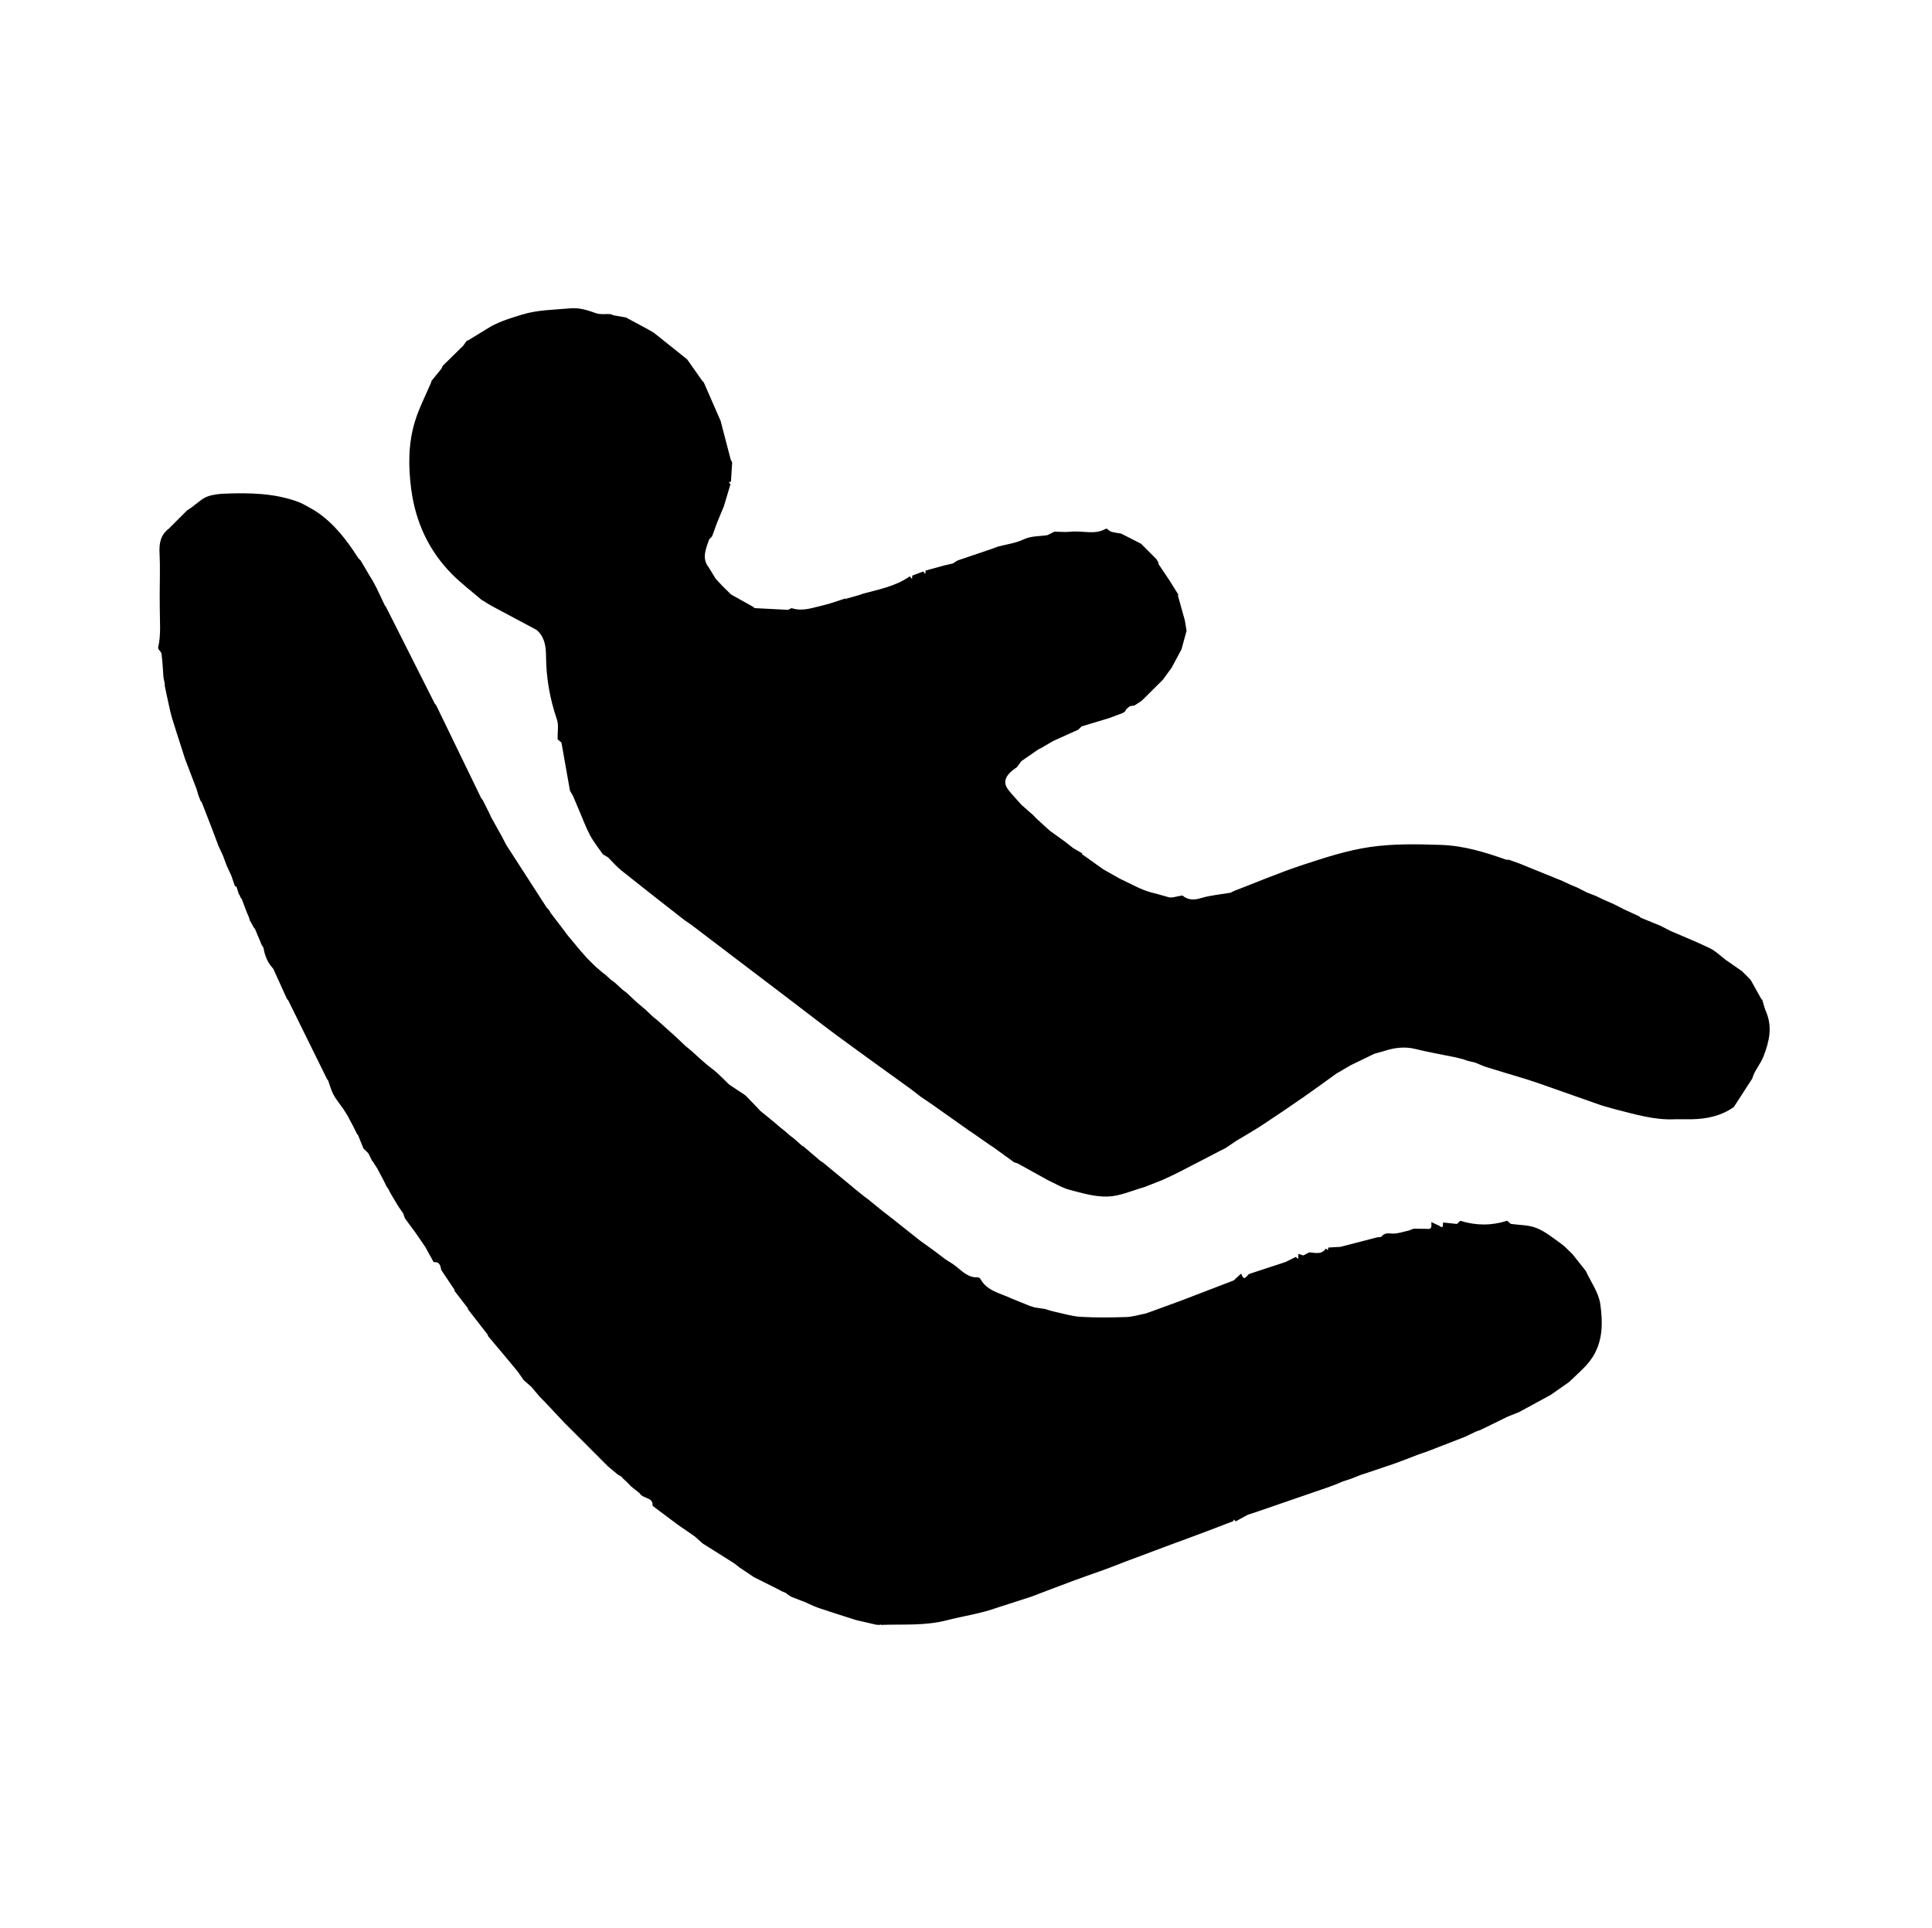
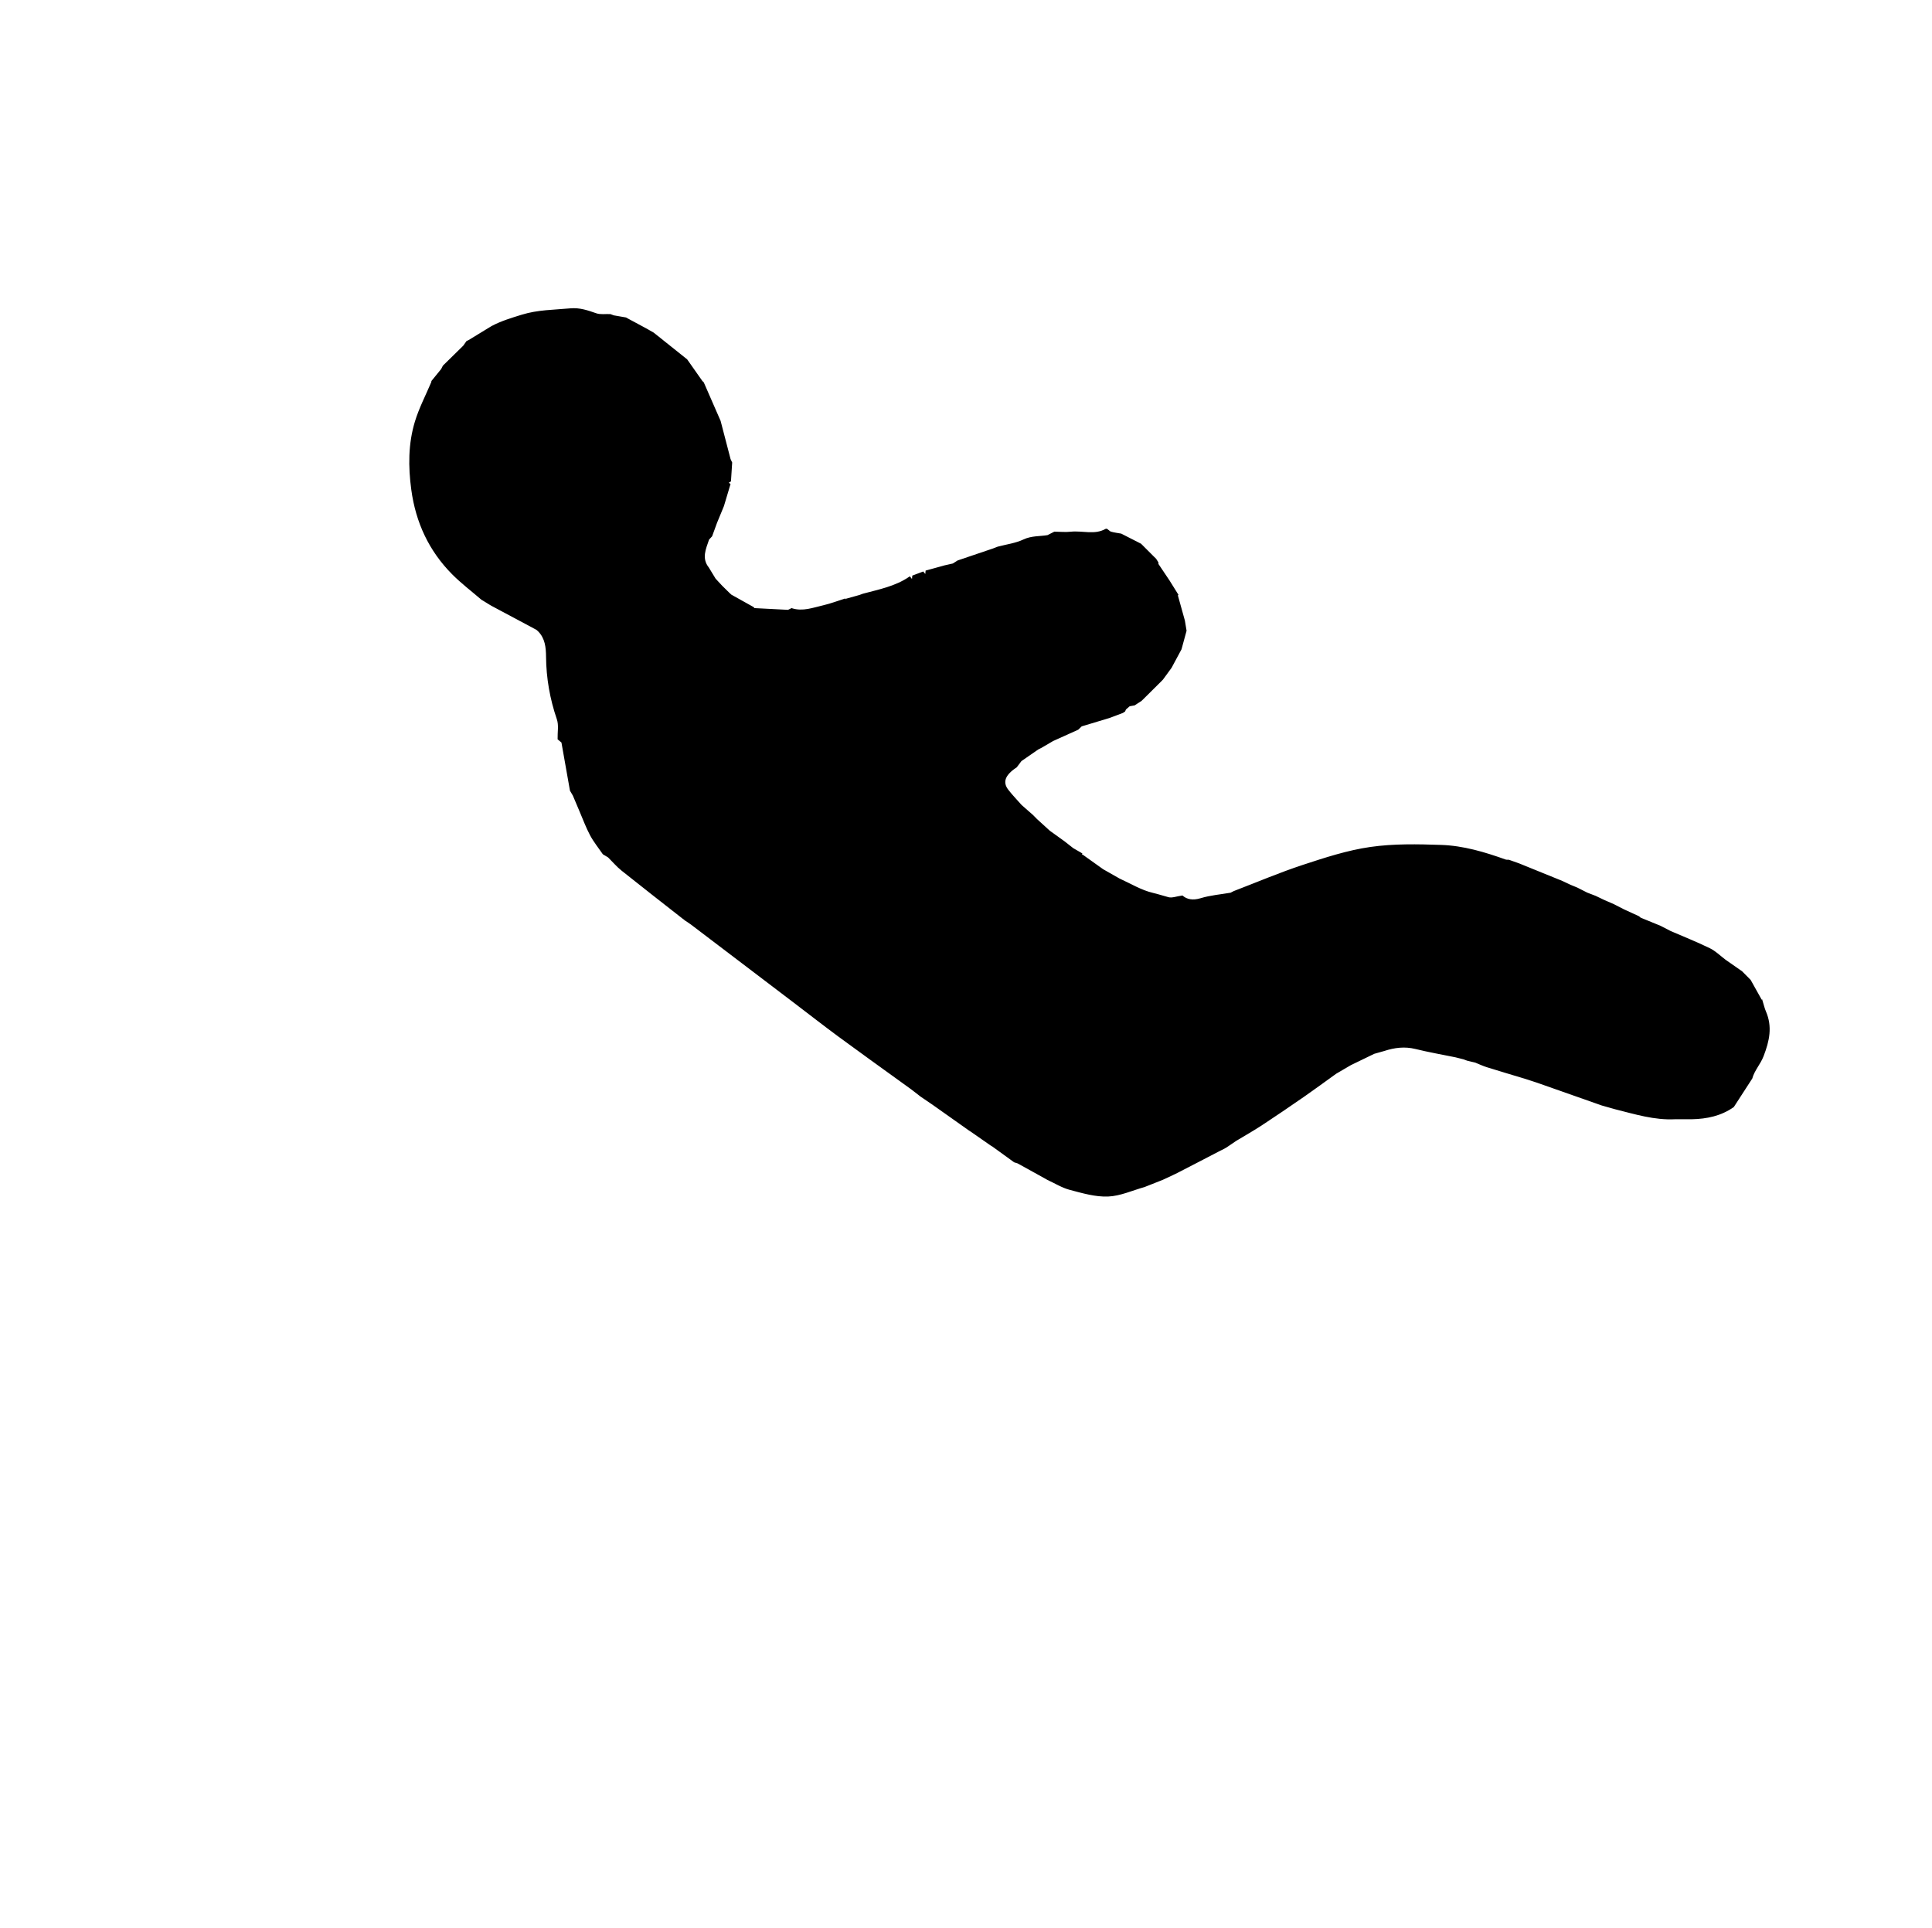
<svg xmlns="http://www.w3.org/2000/svg" id="a" viewBox="0 0 1202 1199.5">
  <defs>
    <style>.b{stroke:#000;stroke-miterlimit:10;}.c{fill:none;}</style>
  </defs>
-   <path class="b" d="m151.64,561.15c-.27-.7-.54-1.4-.82-2.09-.27-.34-.55-.67-.82-1.01-.14-.31-.22-.64-.24-.98-.25-.36-.5-.72-.76-1.08-.43-1.38-.87-2.76-1.3-4.14-.28-.37-.56-.73-.84-1.1l-.35.11c-.72-2.09-1.43-4.18-2.15-6.27-.96-2.07-1.91-4.14-2.87-6.21l-2.31-6.21c-.96-2.07-1.91-4.14-2.87-6.21-1.42-3.8-2.85-7.59-4.27-11.39-2.02-5.19-4.05-10.39-6.07-15.58-.26-.32-.51-.65-.77-.97-.42-1.09-.84-2.17-1.25-3.26-.4-1.33-.79-2.67-1.19-4-2.38-6.23-4.76-12.45-7.14-18.68-1.77-5.51-3.54-11.01-5.3-16.52-.98-3.11-1.95-6.23-2.93-9.34-.35-1.38-.7-2.75-1.06-4.13-.75-3.45-1.5-6.89-2.26-10.34-.36-1.72-.71-3.44-1.07-5.17,0-.35.02-.7.03-1.05-.28-1.39-.55-2.77-.83-4.16-.37-4.9-.55-9.83-1.22-14.69-.18-1.33-1.83-2.47-2.11-3.58,1.93-8.26,1.01-16.76,1.03-25.19-.01-2.76-.03-5.52-.04-8.28,0-8.45.36-16.91-.09-25.33-.32-5.99.48-11.13,5.52-14.93l11.38-11.38c1.09-.73,2.18-1.46,3.27-2.2.27-.23.54-.46.81-.69,2.78-1.95,5.33-4.54,8.41-5.68,3.49-1.3,7.45-1.67,11.23-1.8,15.25-.56,30.47-.26,45.03,5.14,3.41,1.27,6.51,3.38,9.75,5.11.39.24.77.48,1.16.72,11.06,7.36,18.93,17.61,25.96,28.63.44.69,1.13,1.22,1.7,1.83,1.86,3.17,3.73,6.34,5.59,9.51.59.96,1.18,1.92,1.77,2.88.79,1.46,1.58,2.92,2.37,4.37,1.75,3.69,3.5,7.39,5.25,11.08.28.38.55.75.83,1.13,10.08,19.98,20.15,39.97,30.23,59.95.29.34.58.68.87,1.02,9.04,18.64,18.08,37.28,27.11,55.92l1.01,2.07c.29.34.58.68.86,1.02,1.39,2.76,2.77,5.53,4.16,8.29.32.73.65,1.45.97,2.18,2.28,4.1,4.56,8.2,6.84,12.29.86,1.67,1.72,3.35,2.58,5.02,8.35,12.96,16.7,25.93,25.08,38.88.45.7,1.13,1.25,1.7,1.87.36.63.72,1.26,1.07,1.9,1.05,1.37,2.1,2.75,3.15,4.12,1.68,2.2,3.36,4.4,5.04,6.59.71.97,1.43,1.94,2.14,2.91,2.82,3.38,5.63,6.76,8.45,10.14,1.32,1.48,2.63,2.96,3.95,4.44,1.68,1.67,3.36,3.33,5.03,5,1.46,1.26,2.92,2.52,4.39,3.78.61.46,1.22.93,1.83,1.39,1.11,1.01,2.23,2.01,3.34,3.02.95.72,1.9,1.44,2.86,2.16,1.46,1.35,2.93,2.7,4.39,4.05.94.72,1.88,1.45,2.83,2.17,2.17,2.03,4.33,4.06,6.5,6.09,1.68,1.4,3.35,2.81,5.03,4.21,1.43,1.36,2.85,2.72,4.28,4.09,1.29,1.07,2.58,2.13,3.88,3.2,1.83,1.65,3.65,3.3,5.48,4.95,1.63,1.45,3.26,2.91,4.89,4.36,2.15,2.04,4.31,4.07,6.46,6.11,1.29,1.07,2.59,2.14,3.88,3.21,1.82,1.66,3.64,3.32,5.46,4.97,1.27,1.11,2.55,2.21,3.82,3.32,2.16,1.73,4.41,3.36,6.46,5.21,2.51,2.26,4.87,4.7,7.29,7.07.58.4,1.17.8,1.75,1.21,2.03,1.35,4.07,2.7,6.1,4.06.98.66,2.08,1.22,2.9,2.05,3.02,3.05,5.94,6.2,8.9,9.3,3.1,2.52,6.2,5.05,9.29,7.57.94.82,1.88,1.64,2.83,2.46,1.13.9,2.27,1.81,3.4,2.71.93.82,1.87,1.64,2.8,2.46,1.06.82,2.12,1.65,3.18,2.47,1.46,1.32,2.92,2.64,4.39,3.96.19.3.47.42.83.36,3.52,3.01,7.04,6.03,10.56,9.04.59.39,1.18.78,1.78,1.16,5.28,4.35,10.55,8.7,15.83,13.05.73.6,1.46,1.2,2.18,1.8.48.42.96.84,1.45,1.26,1.63,1.3,3.26,2.6,4.89,3.91.42.35.84.7,1.26,1.05.79.57,1.57,1.14,2.36,1.71,2.87,2.34,5.73,4.68,8.6,7.02,2.32,1.8,4.64,3.59,6.96,5.39,5.61,4.45,11.22,8.9,16.82,13.36,3.06,2.2,6.12,4.4,9.18,6.6,2.11,1.61,4.23,3.22,6.34,4.83,1.65,1.05,3.3,2.1,4.95,3.16,4.87,3.37,8.75,8.59,15.59,8.33.42-.02,1.07.3,1.26.66,4.25,7.79,12.58,9.1,19.63,12.44,3.77,1.53,7.53,3.05,11.3,4.58,1.04.33,2.09.67,3.13,1,2.1.32,4.21.63,6.31.95,2.15.61,4.27,1.33,6.45,1.8,5.36,1.15,10.71,2.83,16.13,3.13,9.41.54,18.87.43,28.3.12,4.1-.14,8.16-1.45,12.23-2.23l5.19-1.85c5.86-2.15,11.72-4.29,17.59-6.44,10.7-4.11,21.4-8.22,32.09-12.34,1.38-1.28,2.76-2.56,4.14-3.83,1.75,4.32,3.47,1.94,5.19-.03.34-.13.69-.27,1.03-.4,7.28-2.39,14.56-4.78,21.84-7.17,2.01-1,4.02-2,6.03-3,.6.44,1.2.87,2.16,1.57v-3.4c.81.25,1.62.5,2.71.83.84-.44,2.17-1.15,3.49-1.85.12.67.23,1.34.35,2.01.18-.02.36-.05.54-.07.05-.65.1-1.31.15-1.96,3.41.31,6.96,1.16,9.5-2.23.46.41.93.82,1.39,1.23.17-.7.33-1.41.5-2.11,2.41-.14,4.83-.27,7.24-.41,7.63-1.98,15.26-3.96,22.89-5.94.98-.17,2.41,0,2.86-.58,1.84-2.4,3.94-1.83,6.52-1.73,3.37.12,6.78-1.18,10.18-1.88,1.05-.39,2.1-.78,3.14-1.17,2.73.04,5.46.07,8.2.11,3.22.44,3.28-1.67,3.16-3.92,1.39.65,2.78,1.3,4.17,1.95,2.71,2.01,3.04.26,3.08-1.95,2.77.3,5.53.59,8.3.89.68-.65,1.37-1.3,2.05-1.94,9.66,2.99,19.32,3.01,28.98-.02.69.63,1.39,1.25,2.08,1.88,5.39.77,11.16.59,16.07,2.57,5.52,2.22,10.35,6.24,15.28,9.76,2.54,1.81,4.63,4.24,6.93,6.4,2.73,3.44,5.46,6.88,8.19,10.32,3.13,6.83,7.99,13.41,8.97,20.54,1.38,10.07,1.76,20.69-3.48,30.44-3.85,7.18-10.18,11.92-15.73,17.46-3.81,2.67-7.62,5.34-11.43,8.01-6.54,3.56-13.08,7.11-19.63,10.67-2.42.97-4.84,1.93-7.26,2.9-3.49,1.72-6.97,3.43-10.46,5.15-2.11,1.02-4.22,2.04-6.33,3.06-.99.36-1.99.72-2.98,1.09-2.11,1.02-4.22,2.04-6.33,3.06-7.89,3.07-15.78,6.13-23.67,9.2-2.06.72-4.12,1.43-6.18,2.15-2.06.8-4.11,1.6-6.17,2.4-2.76,1.03-5.52,2.05-8.28,3.08-5.18,1.75-10.35,3.51-15.53,5.26-1.74.57-3.48,1.14-5.22,1.7-2.06.81-4.11,1.62-6.17,2.44-1.74.57-3.48,1.14-5.22,1.71-1.02.44-2.04.88-3.07,1.32-1.73.66-3.45,1.32-5.18,1.98-15.18,5.23-30.37,10.46-45.55,15.69-1.74.57-3.48,1.14-5.21,1.71-2.4,1.31-4.8,2.62-7.2,3.93-.36-.47-.72-.93-1.08-1.4-.33.51-.67,1.02-1,1.53-6.3,2.41-12.6,4.82-18.9,7.23-.95.35-1.9.7-2.84,1.04-6.19,2.29-12.38,4.56-18.56,6.86-7.71,2.87-15.4,5.77-23.11,8.66-.95.35-1.9.7-2.85,1.05-3.54,1.38-7.07,2.75-10.61,4.12-.95.35-1.9.7-2.85,1.05-6.85,2.44-13.72,4.82-20.54,7.35-8.36,3.1-16.67,6.32-25.01,9.48-7.31,2.36-14.63,4.72-21.94,7.08-10,3.56-20.52,5-30.71,7.63-13.51,3.48-27,2.35-40.53,2.83l-.36-1.23c-.23.41-.46.82-.69,1.23-.65-.02-1.3-.04-1.95-.07-4.18-.96-8.36-1.92-12.54-2.89-7.69-2.47-15.41-4.86-23.05-7.45-3.09-1.05-6.03-2.56-9.04-3.86-2.76-1.06-5.52-2.12-8.28-3.18-.69-.46-1.39-.93-2.08-1.39-.33-.29-.66-.58-.98-.87-1.06-.45-2.12-.9-3.18-1.35-.37-.22-.74-.44-1.12-.67-5.26-2.64-10.51-5.27-15.77-7.91.15-.27.29-.53.43-.8-.16.25-.33.5-.49.75-3.04-2.04-6.07-4.07-9.11-6.11-1.17-.91-2.28-1.92-3.53-2.71-6.33-4.03-12.7-7.99-19.05-11.98-1.39-1.23-2.78-2.46-4.16-3.69-.28-.25-.56-.5-.83-.76-3.51-2.41-7.01-4.83-10.52-7.24-5.18-3.88-10.35-7.76-15.53-11.64.27-5.79-6.38-4.44-8.26-8.01-1.74-1.38-3.47-2.76-5.21-4.13-1.02-1.04-2.03-2.08-3.05-3.12-.72-.65-1.44-1.31-2.16-1.96-.3-.37-.61-.75-.91-1.12-.71-.39-1.42-.77-2.12-1.16-2.07-1.72-4.14-3.44-6.21-5.16-4.14-4.15-8.28-8.29-12.42-12.44-4.83-4.83-9.66-9.66-14.49-14.49-4.16-4.43-8.32-8.86-12.49-13.29-1.03-1.05-2.07-2.1-3.1-3.15-1.72-2.04-3.45-4.08-5.17-6.12-1.62-1.42-3.23-2.84-4.85-4.26-1.45-2.06-2.77-4.23-4.37-6.16-5.84-7.08-11.77-14.07-17.67-21.1.05-.21.05-.41,0-.62-4.14-5.32-8.28-10.64-12.42-15.96.04-.19.04-.39,0-.58-2.76-3.59-5.53-7.17-8.29-10.76.03-.23.02-.45-.01-.68-2.77-4.13-5.54-8.25-8.31-12.38-.48-2.85-1.23-5.43-4.93-5.26-1.7-3.09-3.4-6.18-5.1-9.27-2.15-3.12-4.31-6.24-6.46-9.36-2.05-2.77-4.09-5.54-6.14-8.31-.37-1.05-.75-2.11-1.12-3.16-.95-1.35-1.9-2.71-2.85-4.06-1.62-2.71-3.24-5.43-4.87-8.14-.55-1.06-1.1-2.12-1.65-3.19l-.83-1.08c-.73-1.47-1.45-2.94-2.18-4.41-1.24-2.34-2.49-4.67-3.73-7.01-.86-1.35-1.72-2.71-2.59-4.06-.28-.36-.55-.73-.83-1.09-.72-1.46-1.45-2.92-2.17-4.39-.99-.96-1.99-1.92-2.98-2.88-1.11-2.74-2.22-5.48-3.33-8.21-.28-.36-.55-.73-.83-1.09-.72-1.47-1.45-2.93-2.17-4.4-1.24-2.34-2.49-4.68-3.73-7.02-.86-1.35-1.73-2.7-2.59-4.06-.28-.36-.55-.73-.83-1.09-1.79-2.6-3.85-5.06-5.29-7.84-1.4-2.7-2.17-5.73-3.21-8.61-.28-.38-.55-.76-.83-1.14-7.99-16.23-15.98-32.45-23.98-48.68-.29-.34-.57-.68-.86-1.02-2.82-6.22-5.64-12.44-8.45-18.66-.29-.34-.57-.68-.86-1.01-3.15-3.56-4.5-7.89-5.36-12.43-.28-.34-.56-.68-.84-1.02-1.45-3.45-2.89-6.91-4.34-10.36-.28-.34-.56-.68-.84-1.02-.76-1.38-1.53-2.76-2.29-4.14-.22-.7-.44-1.4-.65-2.1l-1.32-3.08c-.78-2.07-1.57-4.14-2.35-6.21Z" />
  <path class="b" d="m1096.25,623.27c.64,2.05,1.09,4.18,1.94,6.14,4.1,9.46,2.19,18.11-1.42,27.52-1.93,5.04-5.67,8.84-7.05,13.92-3.8,5.86-7.59,11.73-11.39,17.59-7.72,5.43-16.49,7.26-25.74,7.45-3.45,0-6.9,0-10.35,0-12.88.68-25.01-3.14-37.27-6.2-2.75-.78-5.5-1.55-8.24-2.33-13.47-4.74-26.94-9.48-40.42-14.22-2.4-.78-4.8-1.57-7.21-2.35-7.97-2.41-15.95-4.76-23.9-7.25-2.46-.77-4.8-1.89-7.2-2.86-1.69-.4-3.38-.81-5.08-1.21-.73-.27-1.45-.55-2.18-.82-1.71-.43-3.43-.86-5.14-1.29-8.31-1.7-16.68-3.15-24.91-5.18-6.78-1.67-13.2-.83-19.64,1.27-2.09.59-4.17,1.18-6.26,1.77-4.86,2.35-9.71,4.71-14.57,7.06-3.08,1.8-6.15,3.6-9.23,5.4-6.66,4.79-13.26,9.66-20.01,14.34-8.7,6.03-17.45,12-26.31,17.81-5.14,3.37-10.51,6.38-15.77,9.56-1.99,1.35-3.99,2.71-5.98,4.06-.42.25-.85.5-1.27.74-1.39.71-2.79,1.41-4.18,2.12-8.41,4.36-16.8,8.76-25.24,13.07-2.96,1.52-6.02,2.85-9.03,4.26-3.76,1.49-7.52,2.97-11.27,4.46-7.52,2.09-14.99,5.58-22.59,5.88-7.82.3-15.87-2.08-23.61-4.12-4.82-1.27-9.25-4.06-13.85-6.16-.37-.22-.74-.43-1.11-.65-5.83-3.22-11.65-6.44-17.48-9.66-.7-.22-1.41-.44-2.11-.66-4.49-3.25-8.98-6.51-13.47-9.76l-1.11-.66c-4.11-2.86-8.23-5.73-12.34-8.59-.38-.24-.76-.49-1.14-.73-7.58-5.37-15.16-10.73-22.74-16.09-2.41-1.64-4.83-3.28-7.24-4.92-1.98-1.53-3.95-3.05-5.93-4.58-2.07-1.5-4.14-2.99-6.21-4.49-12.97-9.39-26-18.69-38.89-28.19-9.36-6.9-18.53-14.08-27.79-21.12-21.34-16.23-42.68-32.45-64.03-48.66-1.32-1-2.74-1.87-4.12-2.79-.13-.34-.38-.54-.74-.61-12.8-10.04-25.65-20.01-38.35-30.17-3.07-2.45-5.64-5.51-8.45-8.29-1.07-.64-2.13-1.27-3.2-1.91-2.65-3.87-5.67-7.55-7.87-11.67-2.57-4.81-4.45-9.98-6.61-15.01-1.38-3.21-2.72-6.44-4.08-9.65-.6-1.01-1.19-2.03-1.79-3.04-1.77-10.02-3.55-20.05-5.32-30.07-.78-.65-1.57-1.31-2.35-1.96-.1-4.13.8-8.6-.47-12.33-4.33-12.63-6.6-25.48-6.72-38.81-.05-5.81-.61-11.7-5.13-16.2-.34-.31-.67-.61-1.01-.92-9.33-4.98-18.66-9.97-27.99-14.95-.37-.22-.75-.43-1.12-.65l-4.06-2.5-1.07-.63c-6.08-5.24-12.53-10.11-18.17-15.79-14.39-14.48-22.55-32.1-25.29-52.34-1.93-14.29-1.95-28.53,2.27-42.33,2.54-8.3,6.63-16.12,10.03-24.15.14-.29.22-.6.22-.92,2-2.45,4-4.91,5.99-7.36.35-.69.71-1.38,1.06-2.07,4.21-4.13,8.42-8.27,12.63-12.4.68-.95,1.35-1.9,2.03-2.86.34-.15.68-.29,1.03-.44,4.42-2.7,8.85-5.4,13.27-8.1.4-.24.81-.49,1.21-.73,5.91-3.14,12.19-5,18.59-6.99,9.99-3.09,19.89-2.99,29.93-3.93,6.05-.57,10.91,1.22,16.22,3.04,2.67.92,5.84.38,8.78.51.7.26,1.4.52,2.1.78,2.53.44,5.06.87,7.58,1.31.49.28.99.56,1.48.83,3.77,2.02,7.53,4.05,11.3,6.07,1.45.83,2.9,1.66,4.35,2.49,6.9,5.51,13.8,11.03,20.7,16.54,3.15,4.48,6.29,8.96,9.44,13.43l.83.8c3.48,7.95,6.96,15.91,10.43,23.86,2.07,7.94,4.14,15.87,6.21,23.81.32.68.64,1.36.96,2.03-.24,3.78-.48,7.56-.73,11.35-.6.38-1.19.76-1.79,1.15.48.32.96.64,1.43.97-1.34,4.47-2.67,8.94-4.01,13.41-1.42,3.44-2.84,6.87-4.26,10.31-1.02,2.79-2.04,5.58-3.05,8.36-.63.69-1.27,1.37-1.9,2.06-2,5.95-4.88,11.9-.13,17.9,1.41,2.32,2.83,4.65,4.24,6.97,1.36,1.46,2.71,2.92,4.07,4.38,1.47,1.45,2.94,2.91,4.41,4.36l1.42,1.31c4.63,2.58,9.25,5.16,13.88,7.75.22.24.42.69.65.71,7.04.39,14.09.73,21.13,1.09.71-.35,1.42-.69,2.13-1.04,6.94,2.23,13.48-.36,20.05-1.88,4.43-1.03,8.71-2.68,13.05-4.05.18.41.35.82.53,1.23.17-.41.34-.83.51-1.24,2.73-.76,5.46-1.53,8.19-2.29.72-.26,1.44-.53,2.16-.79,9.97-2.68,20.21-4.62,28.96-10.63.46.56.91,1.12,1.82,2.24.14-1.49.21-2.25.28-3,2.06-.78,4.12-1.56,6.18-2.33.46.56.91,1.12,1.82,2.23.14-1.49.21-2.24.28-2.99,3.72-1.02,7.43-2.04,11.14-3.06-.07.25-.15.49-.22.73.08-.25.16-.51.25-.76,1.83-.41,3.66-.82,5.48-1.24l3.02-1.91c7.31-2.48,14.62-4.96,21.93-7.43.98-.38,1.96-.75,2.94-1.13,5.39-1.43,11.11-2.15,16.06-4.49,4.93-2.33,9.97-1.84,14.93-2.68,1.4-.71,2.8-1.43,4.2-2.14,3.38.03,6.8.39,10.14.03,7.29-.79,14.9,2.2,21.96-1.87.45-.26,1.81,1.5,2.89,1.81,2.06.6,4.23.84,6.36,1.23,4.07,2.08,8.14,4.15,12.21,6.23,2.49,2.5,4.99,5,7.48,7.5.59.58,1.18,1.15,1.77,1.73.44.7.89,1.41,1.33,2.11,0,.33,0,.67.03,1,2.33,3.47,4.66,6.95,7,10.43,1.77,2.84,3.53,5.67,5.3,8.51-.17.16-.24.36-.2.59,1.45,5.2,2.9,10.41,4.35,15.61.34,2.07.69,4.14,1.03,6.22-1.03,3.79-2.07,7.59-3.1,11.38-2.04,3.81-4.08,7.62-6.13,11.42-1.77,2.42-3.53,4.84-5.3,7.26-.29.31-.58.61-.88.92-3.85,3.82-7.7,7.64-11.54,11.46-.29.28-.58.55-.87.83-1.38.9-2.76,1.8-4.15,2.71-1.05.19-2.09.38-3.14.56-.84.73-1.67,1.45-2.51,2.18l-.52,1.21c-.4.26-.8.53-1.2.79-2.73,1.03-5.46,2.06-8.18,3.09-5.83,1.76-11.66,3.51-17.48,5.27-.73.7-1.46,1.4-2.19,2.1-5.19,2.34-10.38,4.68-15.57,7.02-2.41,1.41-4.81,2.82-7.22,4.23-.69.35-1.38.7-2.06,1.04-3.52,2.43-7.03,4.87-10.55,7.3-.97,1.29-1.94,2.58-2.91,3.87-7.35,4.82-9.18,9.59-5.3,14.62,2.57,3.33,5.53,6.36,8.31,9.52,2.38,2.09,4.75,4.17,7.13,6.26.82.83,1.63,1.66,2.45,2.49,2.47,2.25,4.94,4.5,7.4,6.75.24.21.47.42.71.63,3.07,2.21,6.14,4.41,9.21,6.62,1.77,1.39,3.54,2.78,5.3,4.17,1.74,1.01,3.47,2.02,5.21,3.02-.14.15-.16.31-.06.49.18.3.44.49.78.56,4.24,3.02,8.47,6.04,12.7,9.06,3.41,1.94,6.83,3.87,10.24,5.81,6.95,3.15,13.66,7.3,20.94,8.98,3.31.77,6.46,1.85,9.71,2.69,2.31.59,5.06-.54,8.56-1.04,2.77,2.39,6.63,3.16,11.59,1.65,6-1.83,12.41-2.34,18.65-3.42.69-.35,1.38-.7,2.07-1.05,14.3-5.48,28.42-11.51,42.95-16.29,13.71-4.51,27.66-9.07,41.87-11.11,14.45-2.08,29.36-1.77,44.03-1.27,13.74.47,26.99,4.43,39.94,9.07.62.22,1.37.11,2.05.16,2.05.73,4.11,1.45,6.16,2.18,9,3.65,18,7.31,27,10.96,1.71.8,3.42,1.61,5.12,2.41,1.4.58,2.8,1.15,4.2,1.73,2.07,1.05,4.14,2.1,6.21,3.15,1.73.66,3.45,1.33,5.18,1.99,1.71.82,3.42,1.64,5.12,2.45,2.09.91,4.18,1.82,6.27,2.74,2.07,1.06,4.14,2.12,6.21,3.18,3.11,1.43,6.23,2.87,9.34,4.3.34.29.67.58,1,.87,4.14,1.7,8.29,3.39,12.43,5.09,2.07,1.07,4.14,2.14,6.21,3.21,8.17,3.54,16.47,6.84,24.47,10.74,3.54,1.73,6.47,4.69,9.67,7.1,3.44,2.4,6.87,4.8,10.31,7.2,1.74,1.75,3.47,3.5,5.21,5.26,2.49,4.45,4.97,8.9,7.46,13.35Z" />
-   <rect class="c" width="1202" height="1199.5" />
</svg>